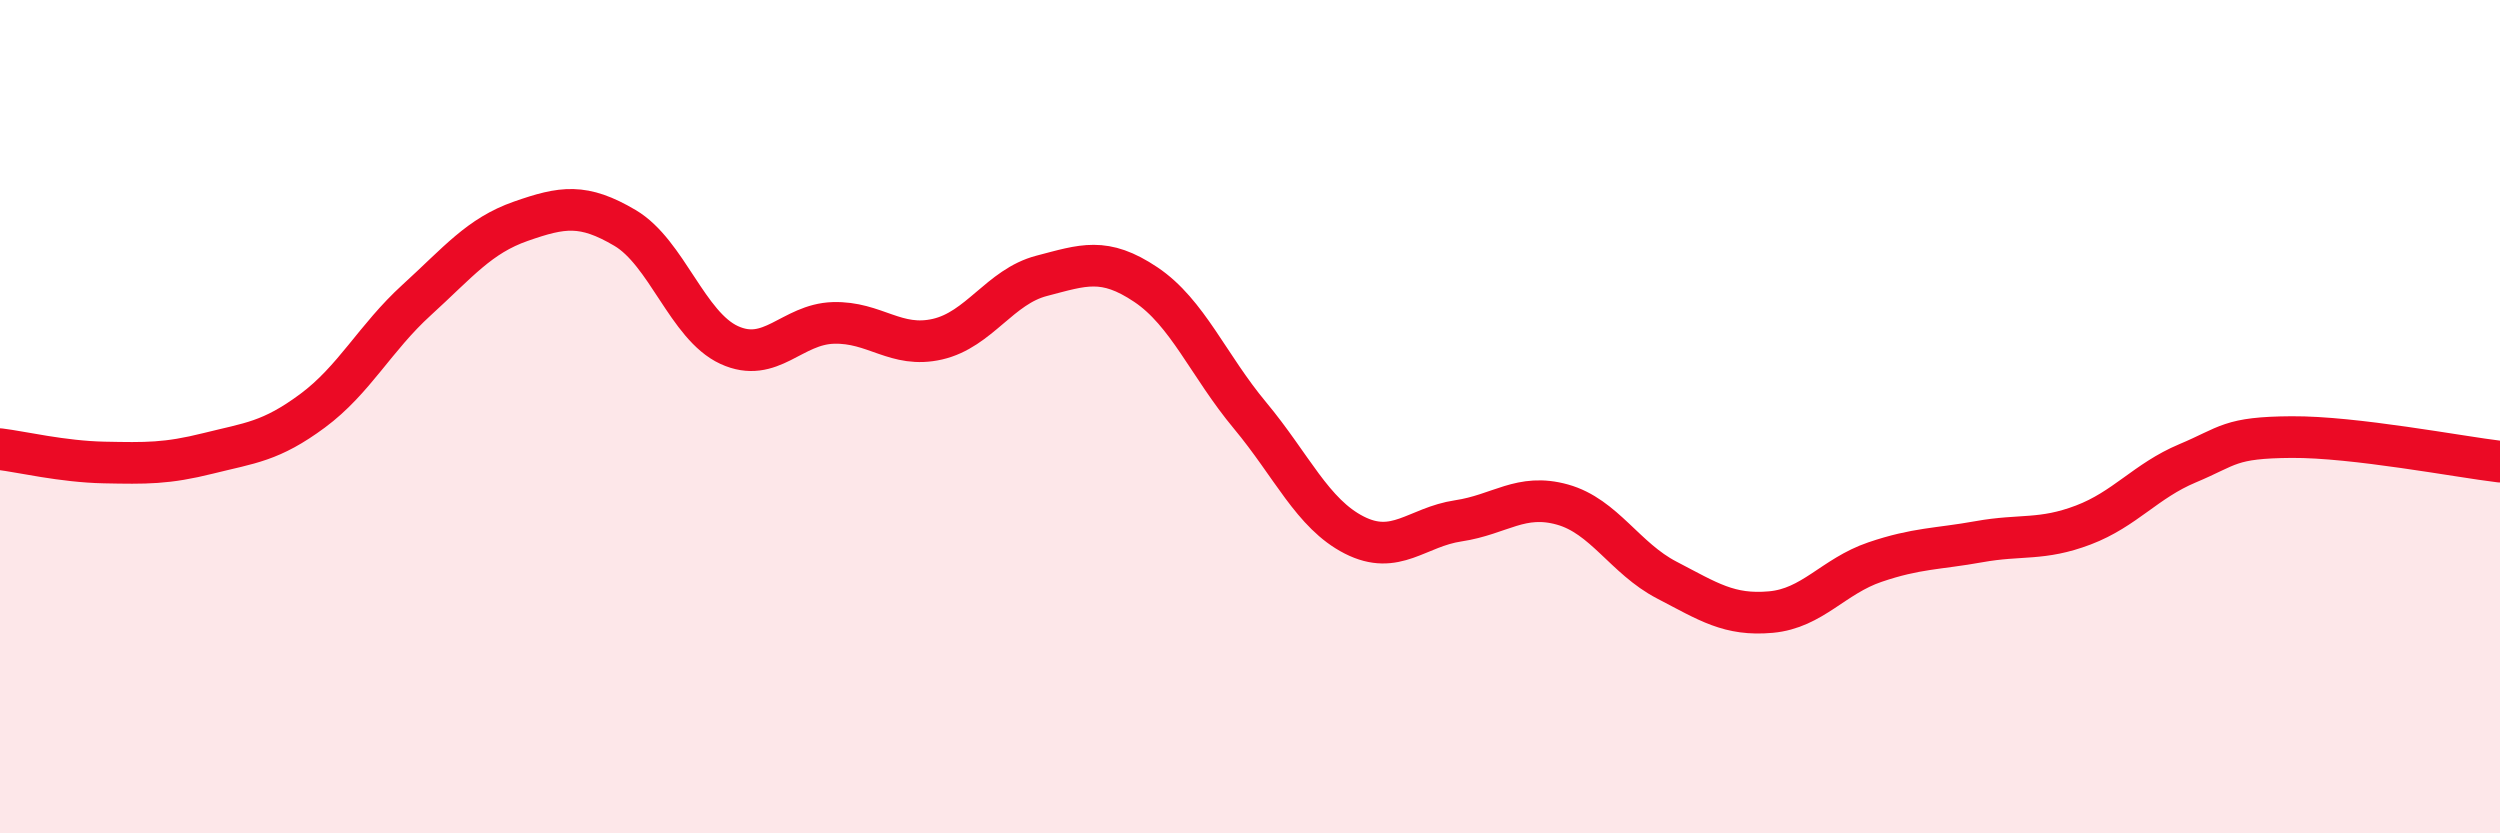
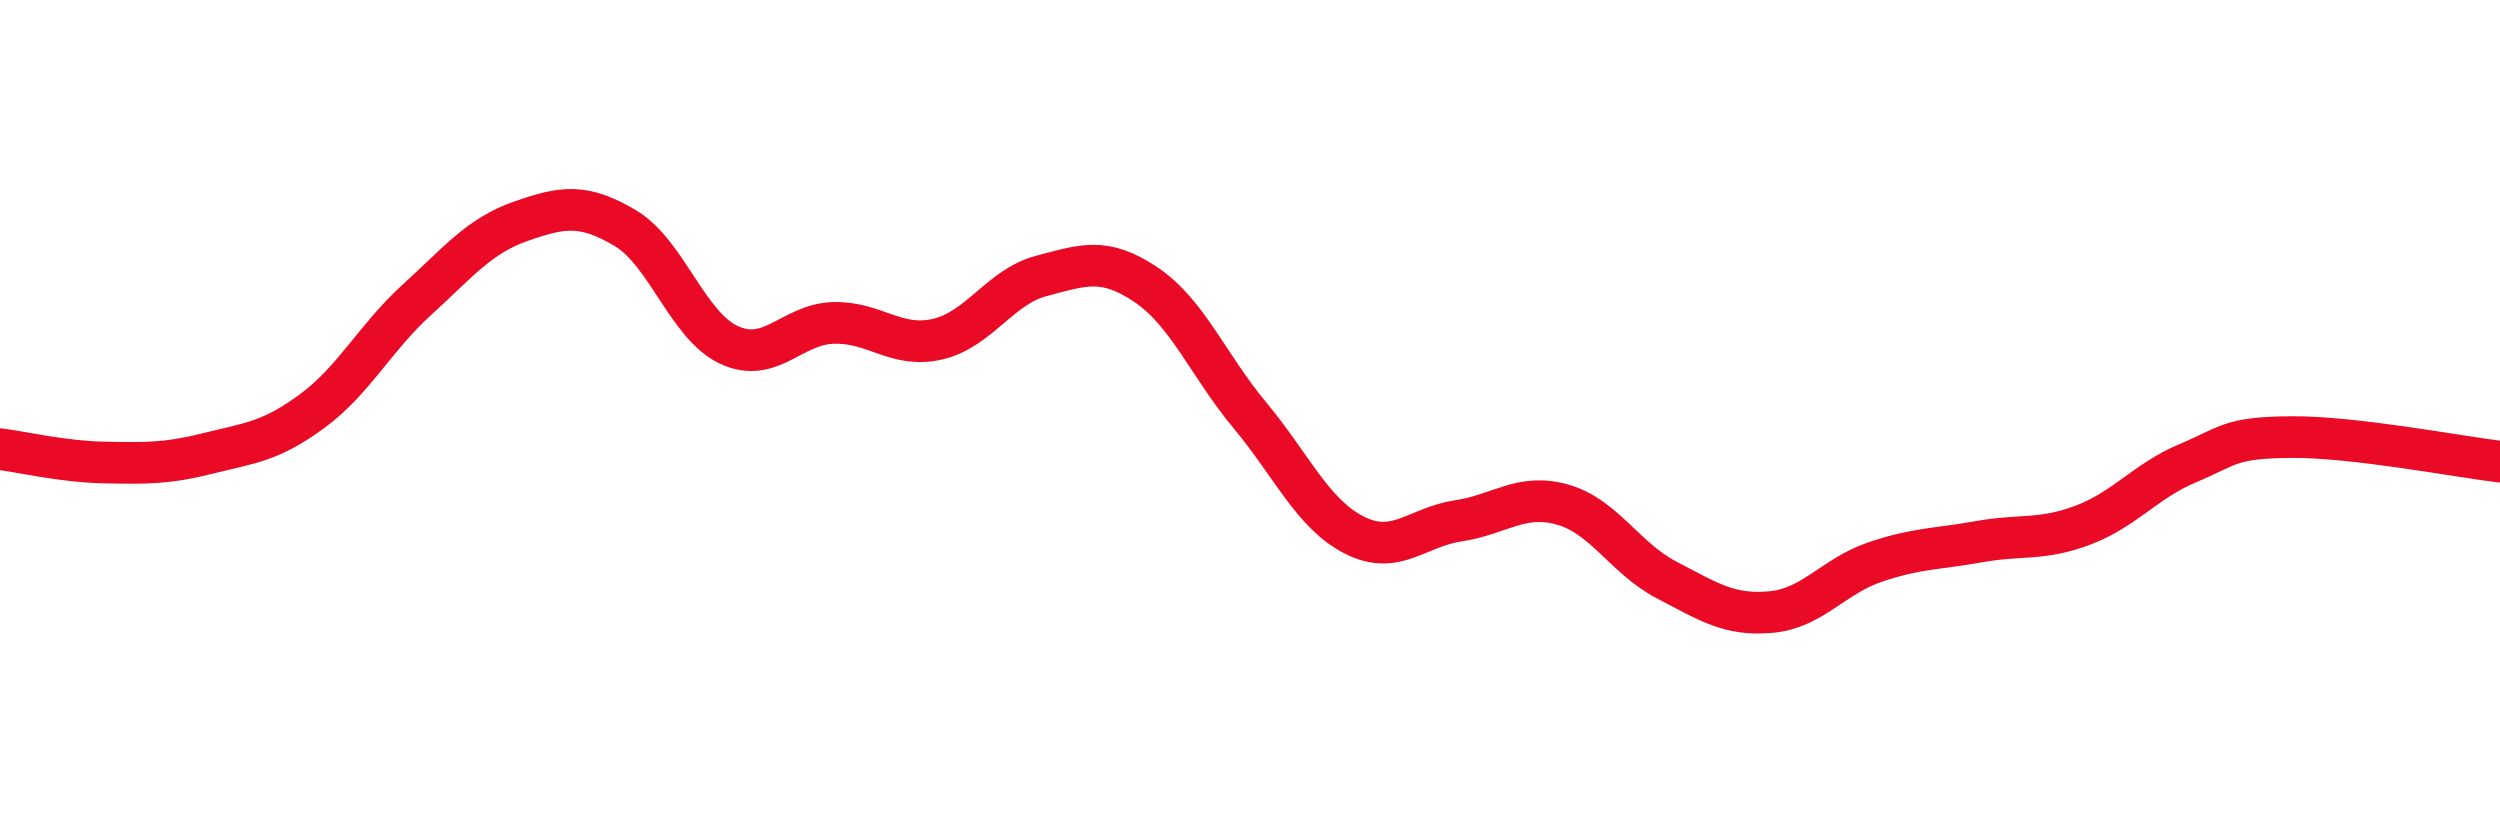
<svg xmlns="http://www.w3.org/2000/svg" width="60" height="20" viewBox="0 0 60 20">
-   <path d="M 0,10.78 C 0.5,10.84 1.5,11.08 2.5,11.1 C 3.5,11.12 4,11.13 5,10.88 C 6,10.63 6.5,10.6 7.5,9.86 C 8.5,9.12 9,8.11 10,7.2 C 11,6.29 11.5,5.66 12.5,5.31 C 13.5,4.96 14,4.88 15,5.47 C 16,6.06 16.5,7.82 17.5,8.28 C 18.5,8.74 19,7.78 20,7.75 C 21,7.72 21.5,8.37 22.5,8.14 C 23.5,7.91 24,6.88 25,6.62 C 26,6.36 26.5,6.16 27.5,6.83 C 28.5,7.5 29,8.77 30,9.97 C 31,11.17 31.5,12.33 32.5,12.84 C 33.5,13.35 34,12.65 35,12.5 C 36,12.35 36.5,11.83 37.5,12.11 C 38.5,12.39 39,13.4 40,13.92 C 41,14.44 41.5,14.78 42.5,14.69 C 43.5,14.6 44,13.83 45,13.49 C 46,13.15 46.5,13.18 47.5,13 C 48.5,12.82 49,12.98 50,12.6 C 51,12.22 51.5,11.54 52.5,11.12 C 53.5,10.7 53.5,10.5 55,10.49 C 56.5,10.48 59,10.96 60,11.08L60 20L0 20Z" fill="#EB0A25" opacity="0.1" stroke-linecap="round" stroke-linejoin="round" />
  <path d="M 0,10.78 C 0.5,10.84 1.5,11.08 2.5,11.1 C 3.5,11.12 4,11.13 5,10.88 C 6,10.63 6.5,10.6 7.5,9.86 C 8.5,9.12 9,8.11 10,7.2 C 11,6.29 11.5,5.66 12.5,5.31 C 13.5,4.96 14,4.88 15,5.47 C 16,6.06 16.5,7.82 17.5,8.28 C 18.5,8.74 19,7.78 20,7.75 C 21,7.72 21.5,8.37 22.5,8.14 C 23.5,7.91 24,6.88 25,6.62 C 26,6.36 26.5,6.16 27.5,6.83 C 28.5,7.5 29,8.77 30,9.97 C 31,11.17 31.5,12.33 32.5,12.84 C 33.5,13.35 34,12.65 35,12.5 C 36,12.35 36.5,11.83 37.5,12.11 C 38.5,12.39 39,13.4 40,13.92 C 41,14.44 41.5,14.78 42.5,14.69 C 43.5,14.6 44,13.83 45,13.49 C 46,13.15 46.5,13.18 47.5,13 C 48.5,12.82 49,12.98 50,12.6 C 51,12.22 51.5,11.54 52.5,11.12 C 53.5,10.7 53.5,10.5 55,10.49 C 56.5,10.48 59,10.96 60,11.08" stroke="#EB0A25" stroke-width="1" fill="none" stroke-linecap="round" stroke-linejoin="round" />
</svg>